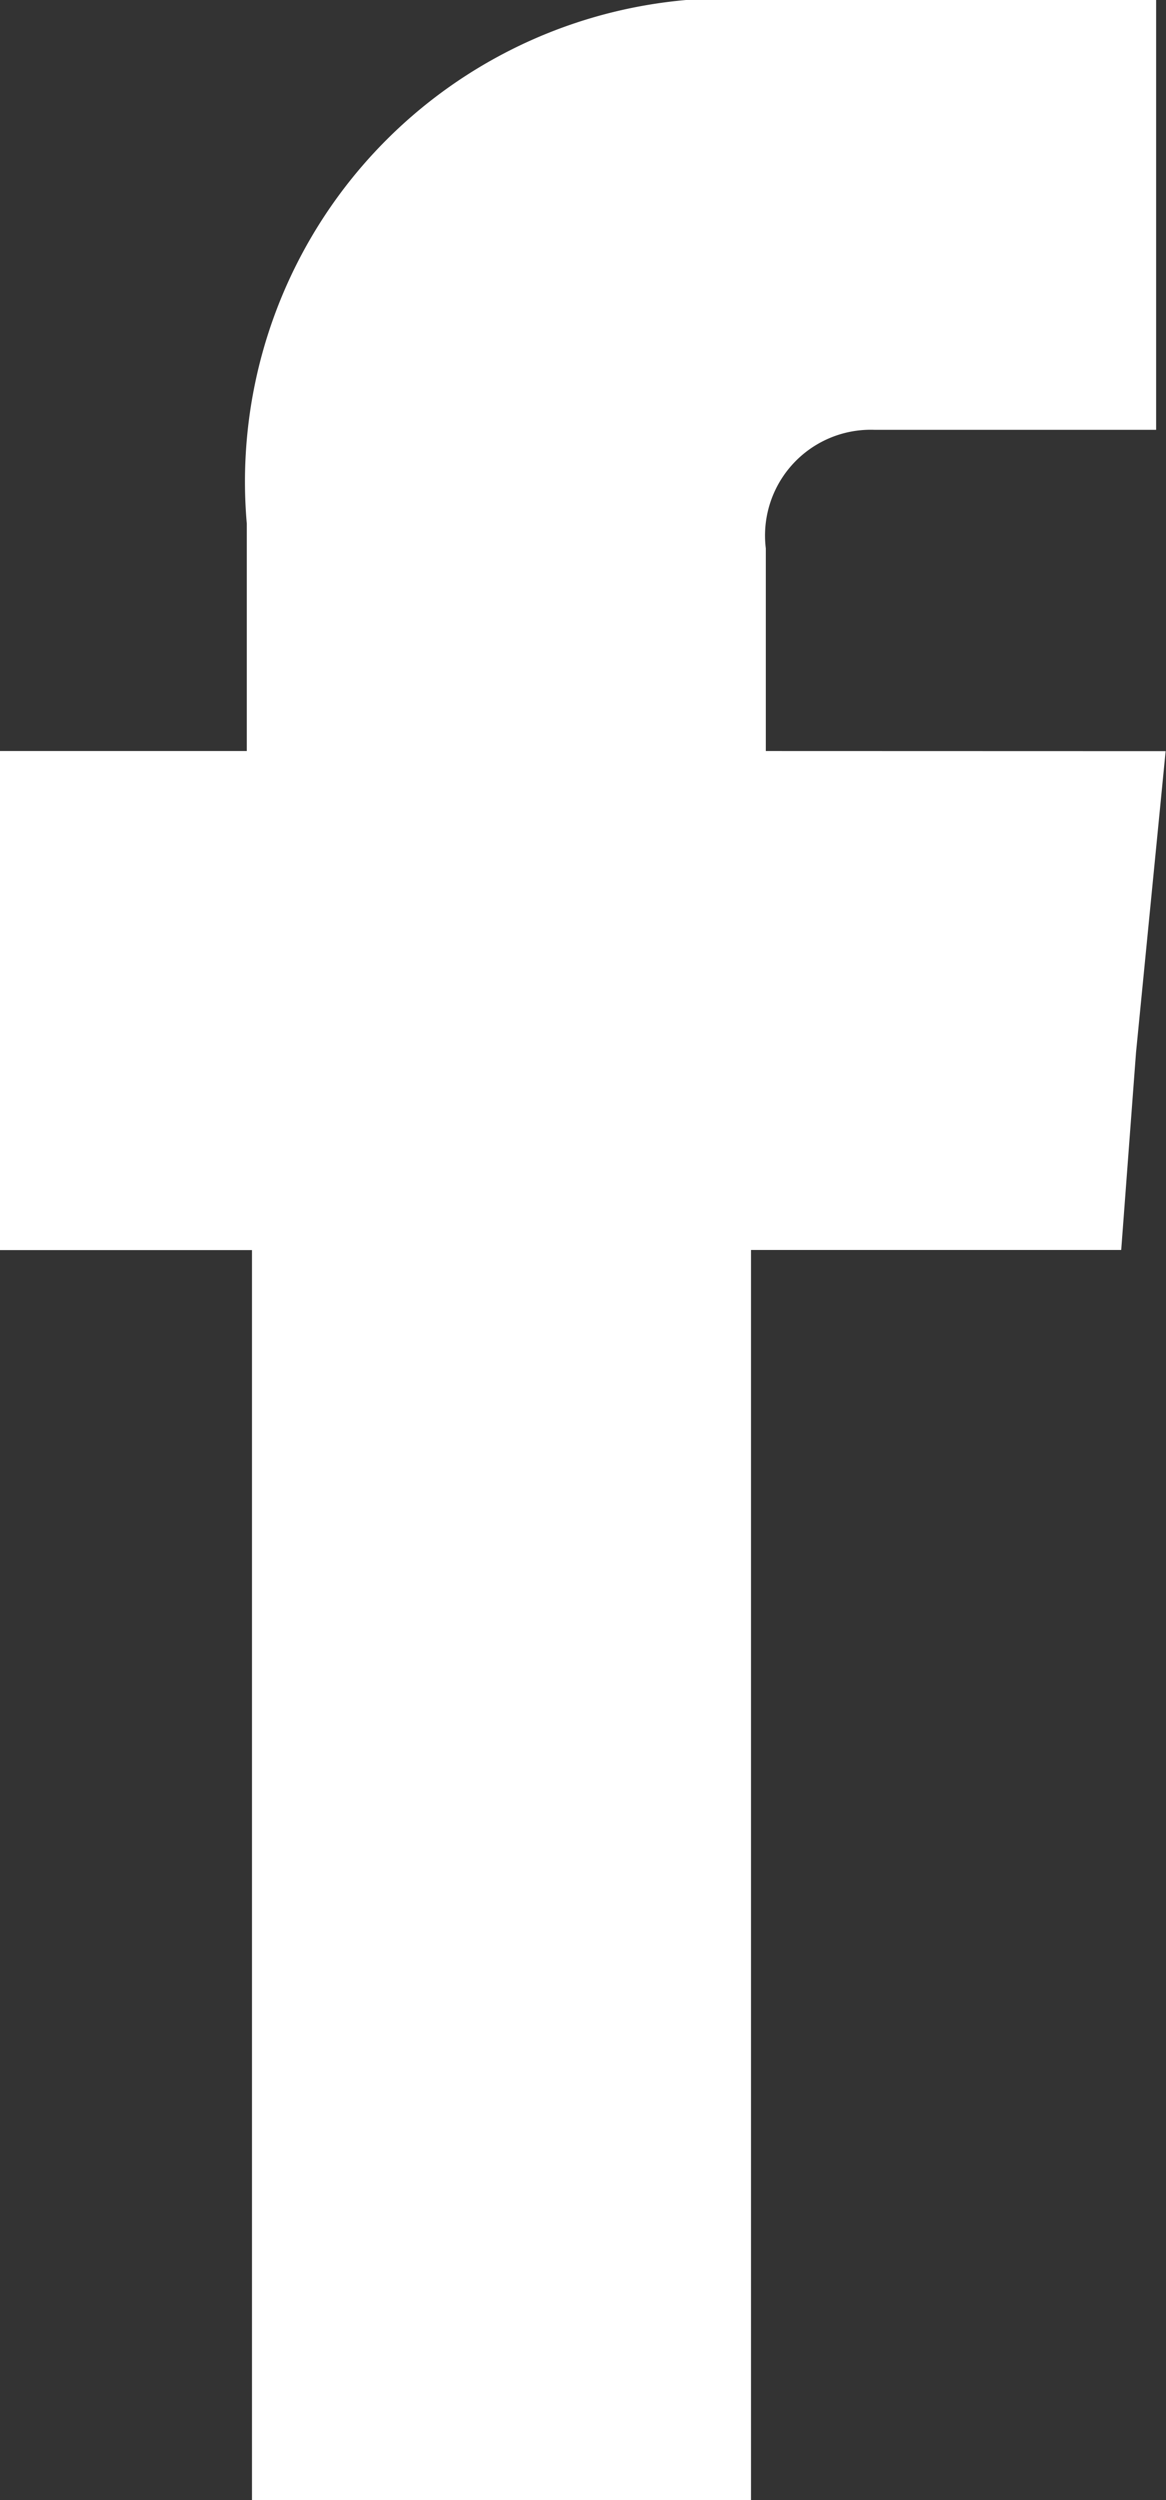
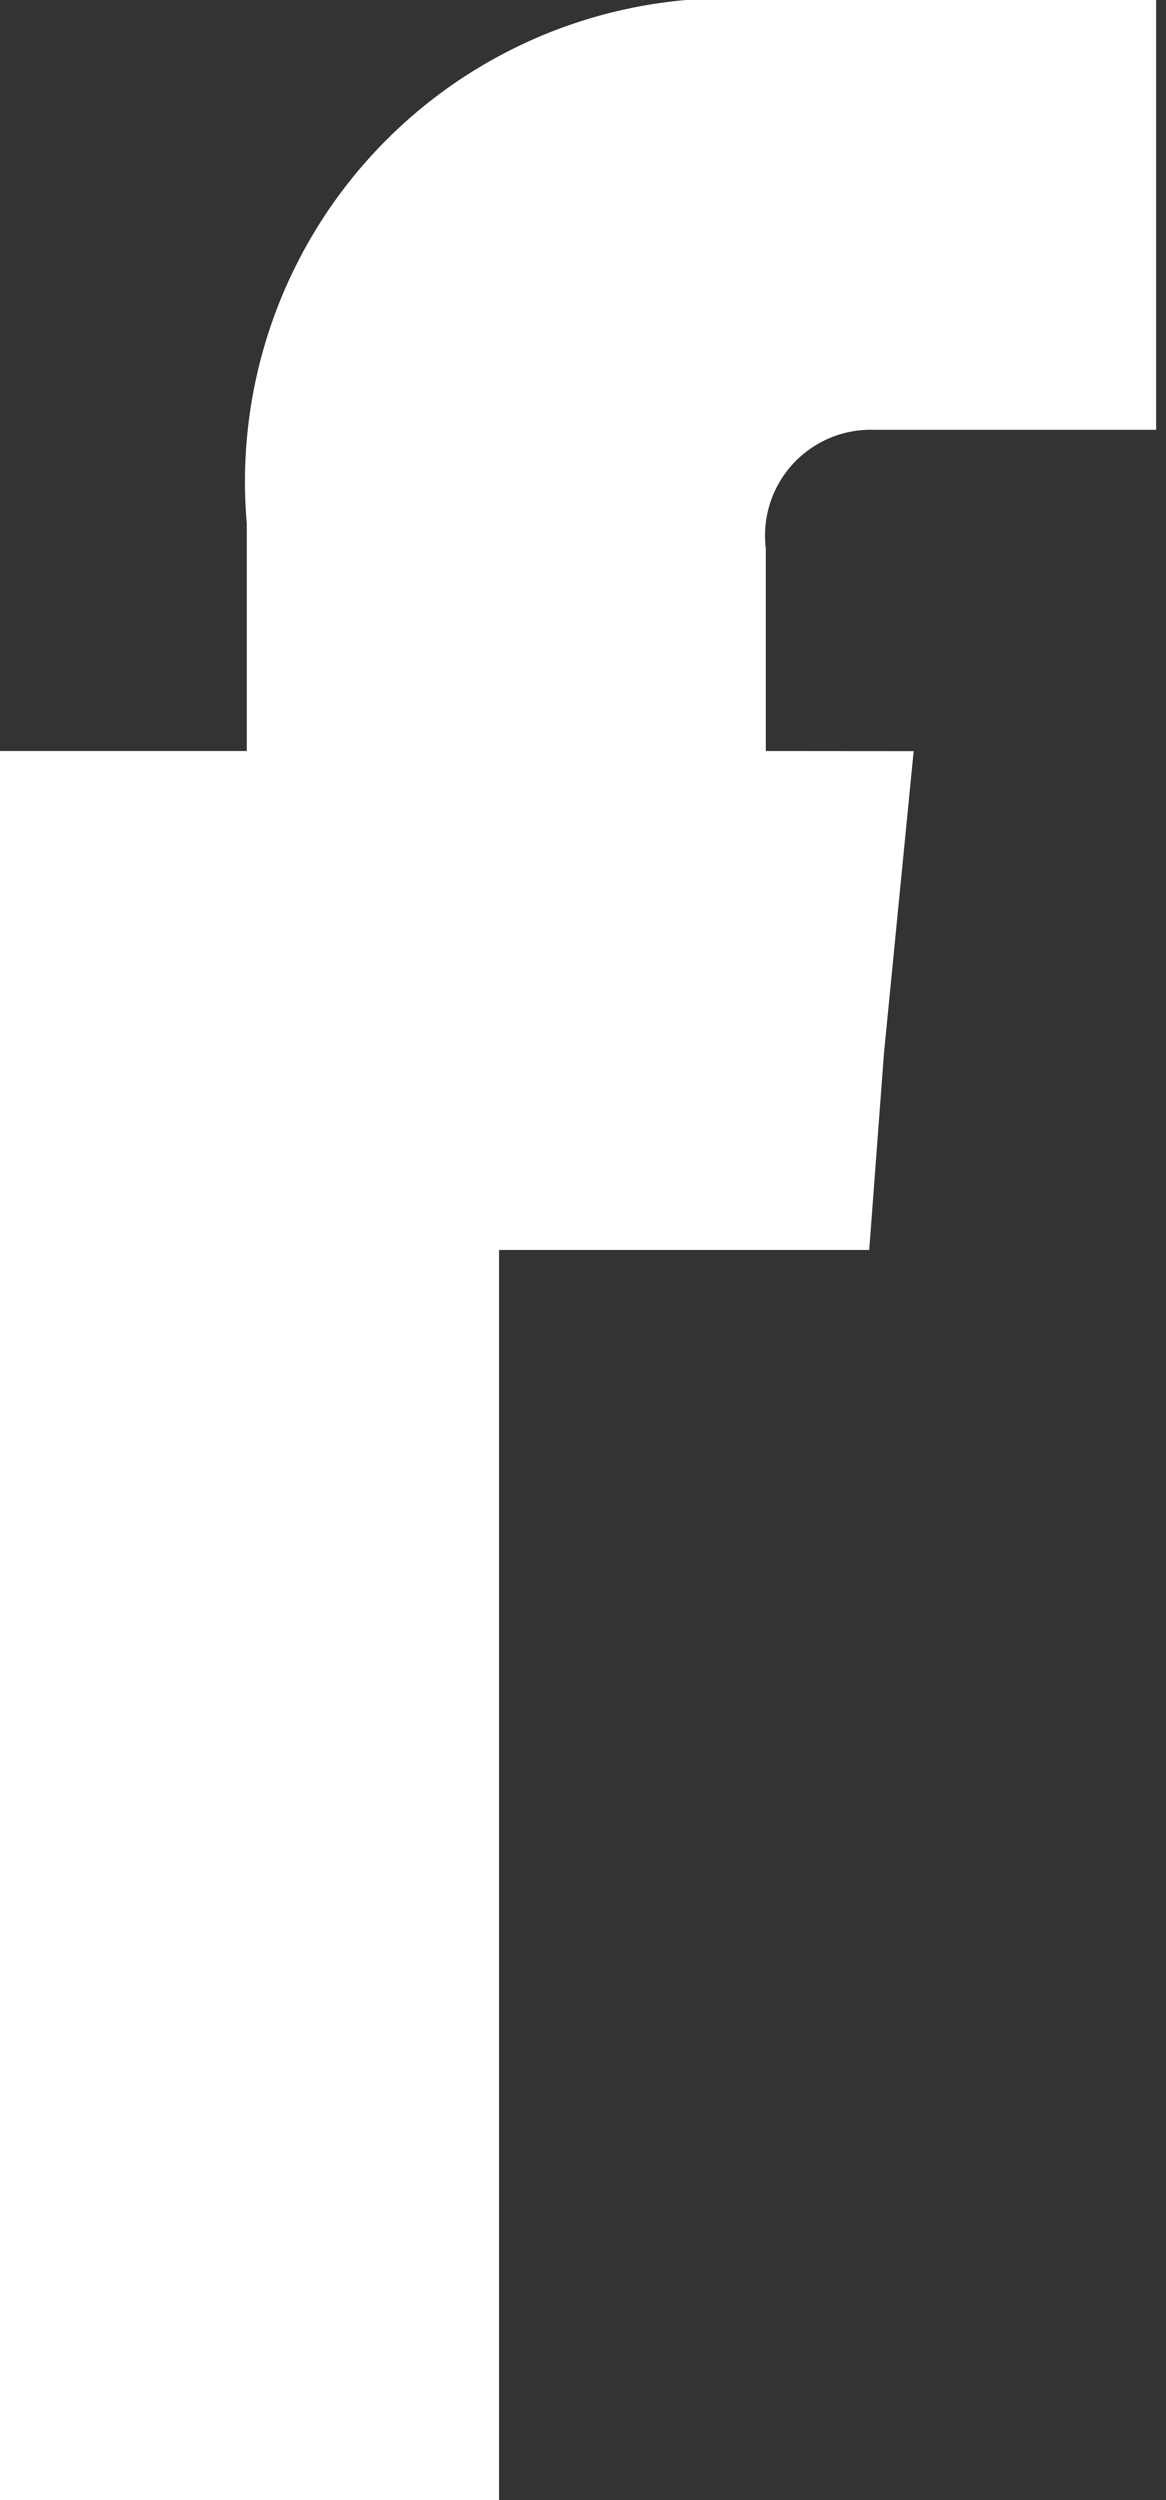
<svg xmlns="http://www.w3.org/2000/svg" viewBox="0 0 9.449 20.259">
  <rect x="0" y="0" width="9.449" height="20.259" fill="#333333" stroke="none" />
  <defs>
    <style>
      .cls-1 {
        fill: #fff;
        fill-rule: evenodd;
      }
    </style>
  </defs>
-   <path id="Tracé_347" data-name="Tracé 347" class="cls-1" d="M44.006,30.286V28.644a.857.857,0,0,1,.881-.961h2.282V24.2H44.046A3.918,3.918,0,0,0,39.8,28.444v1.842h-2v4.044h2.042V44.459h4.044V34.329h3l.12-1.6.24-2.442Z" transform="translate(-37.8 -24.2)" />
+   <path id="Tracé_347" data-name="Tracé 347" class="cls-1" d="M44.006,30.286V28.644a.857.857,0,0,1,.881-.961h2.282V24.2H44.046A3.918,3.918,0,0,0,39.8,28.444v1.842h-2v4.044V44.459h4.044V34.329h3l.12-1.6.24-2.442Z" transform="translate(-37.8 -24.2)" />
</svg>